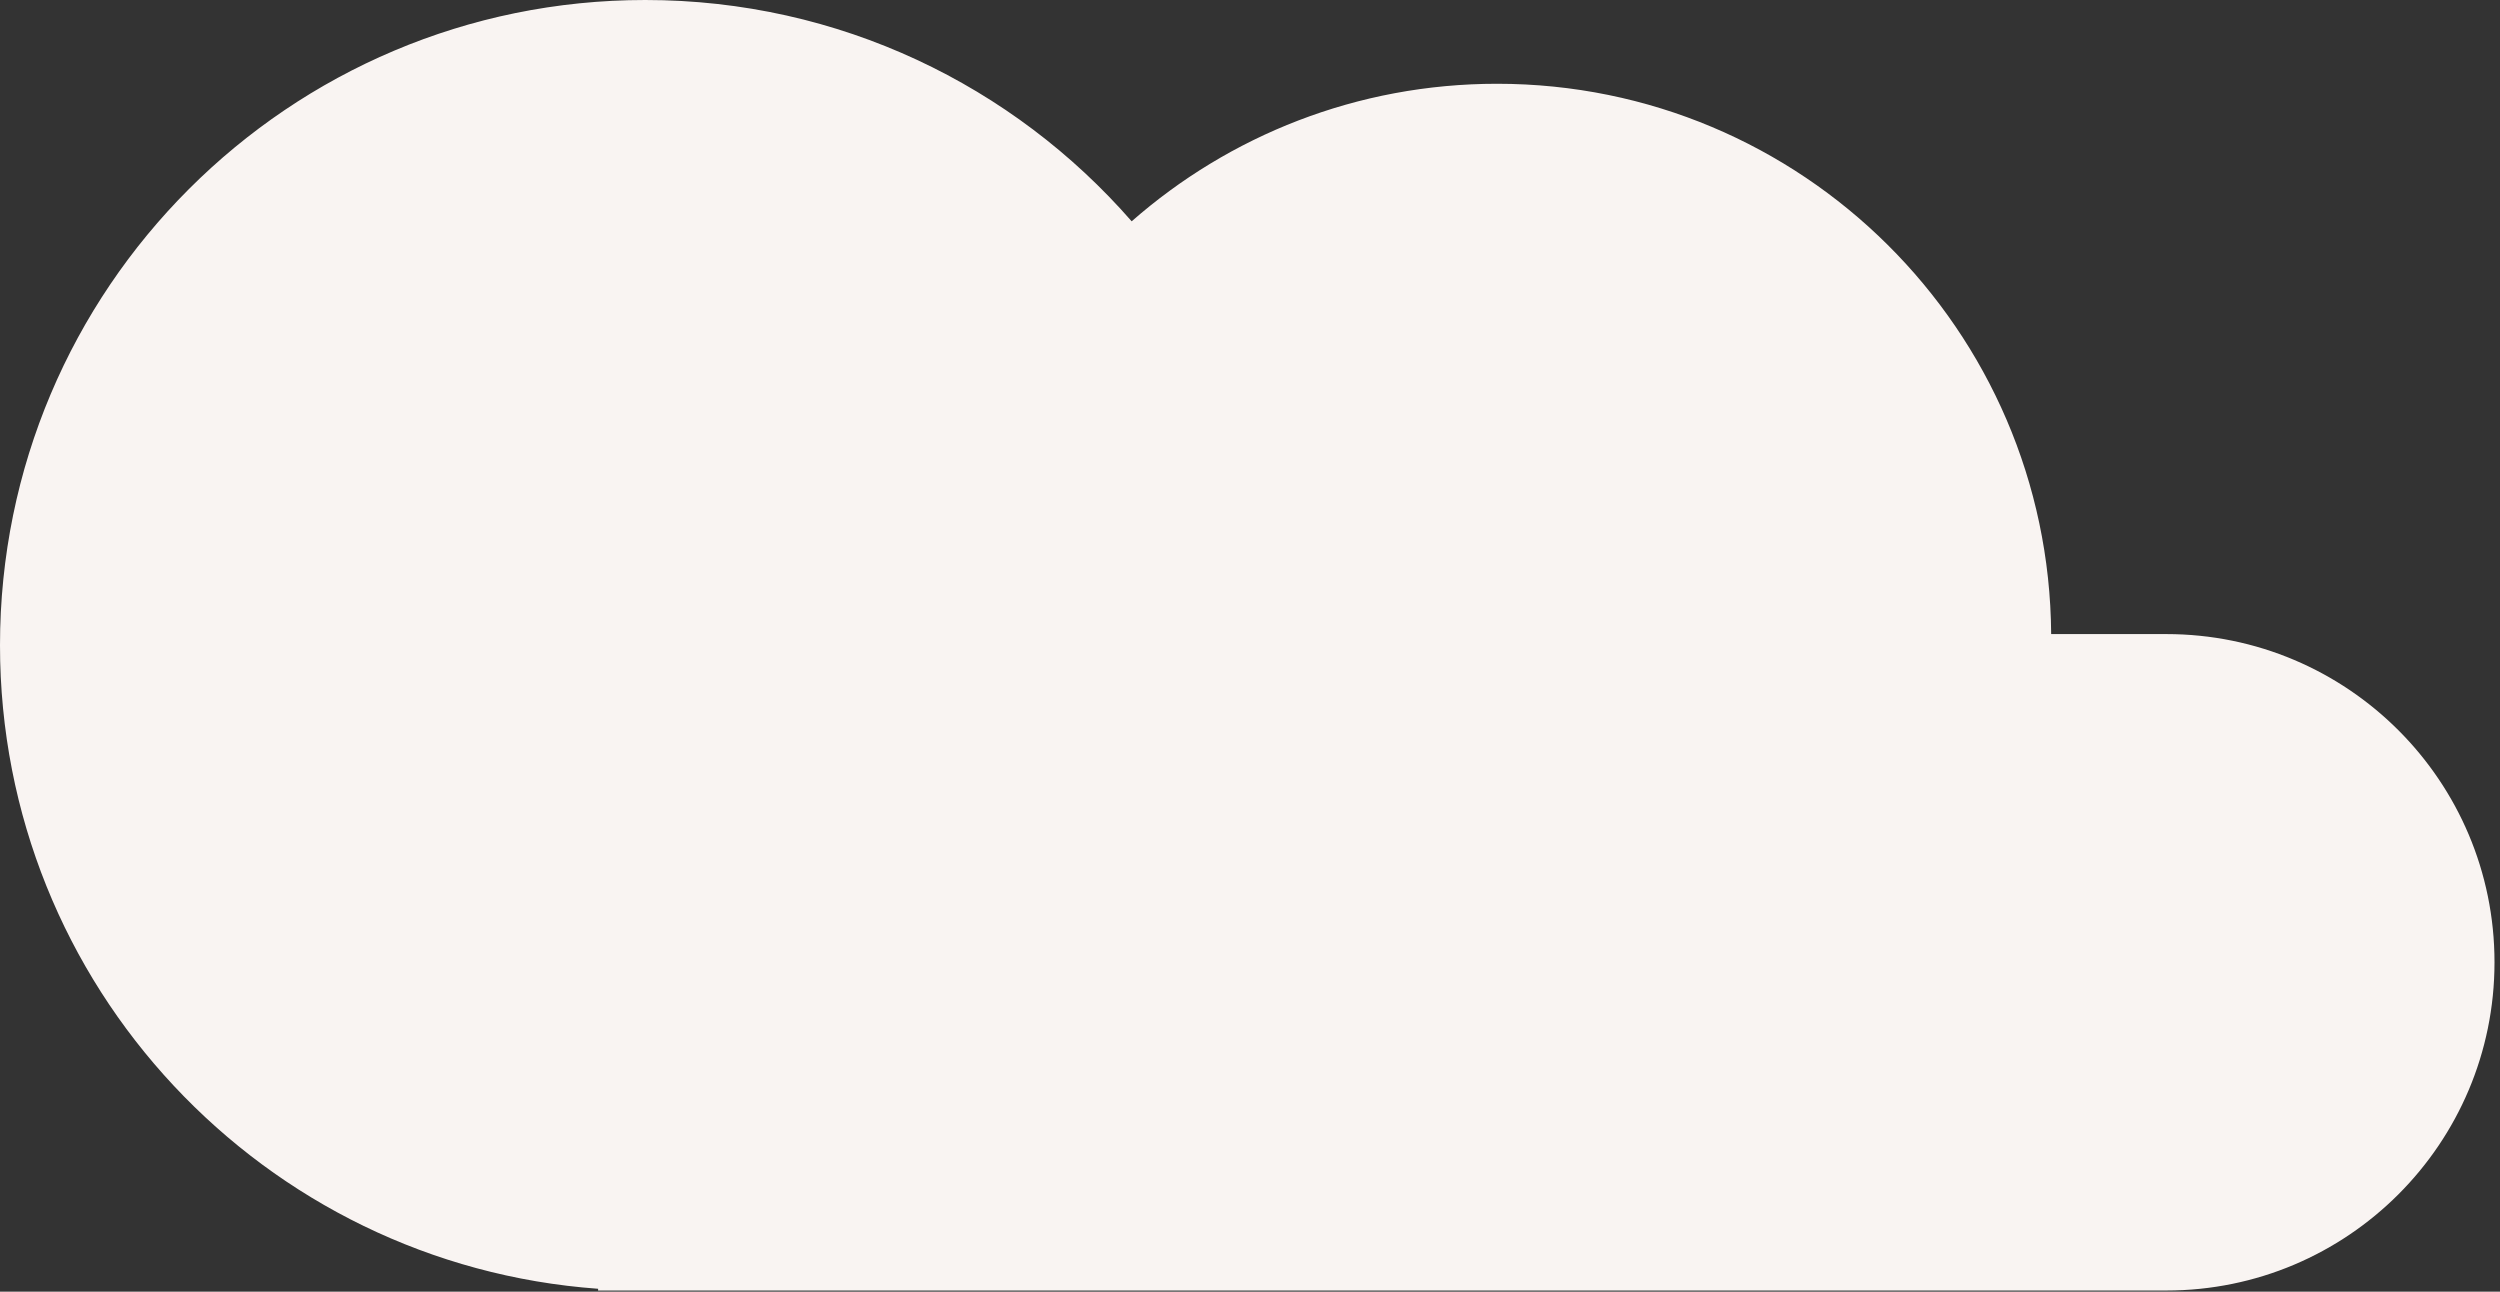
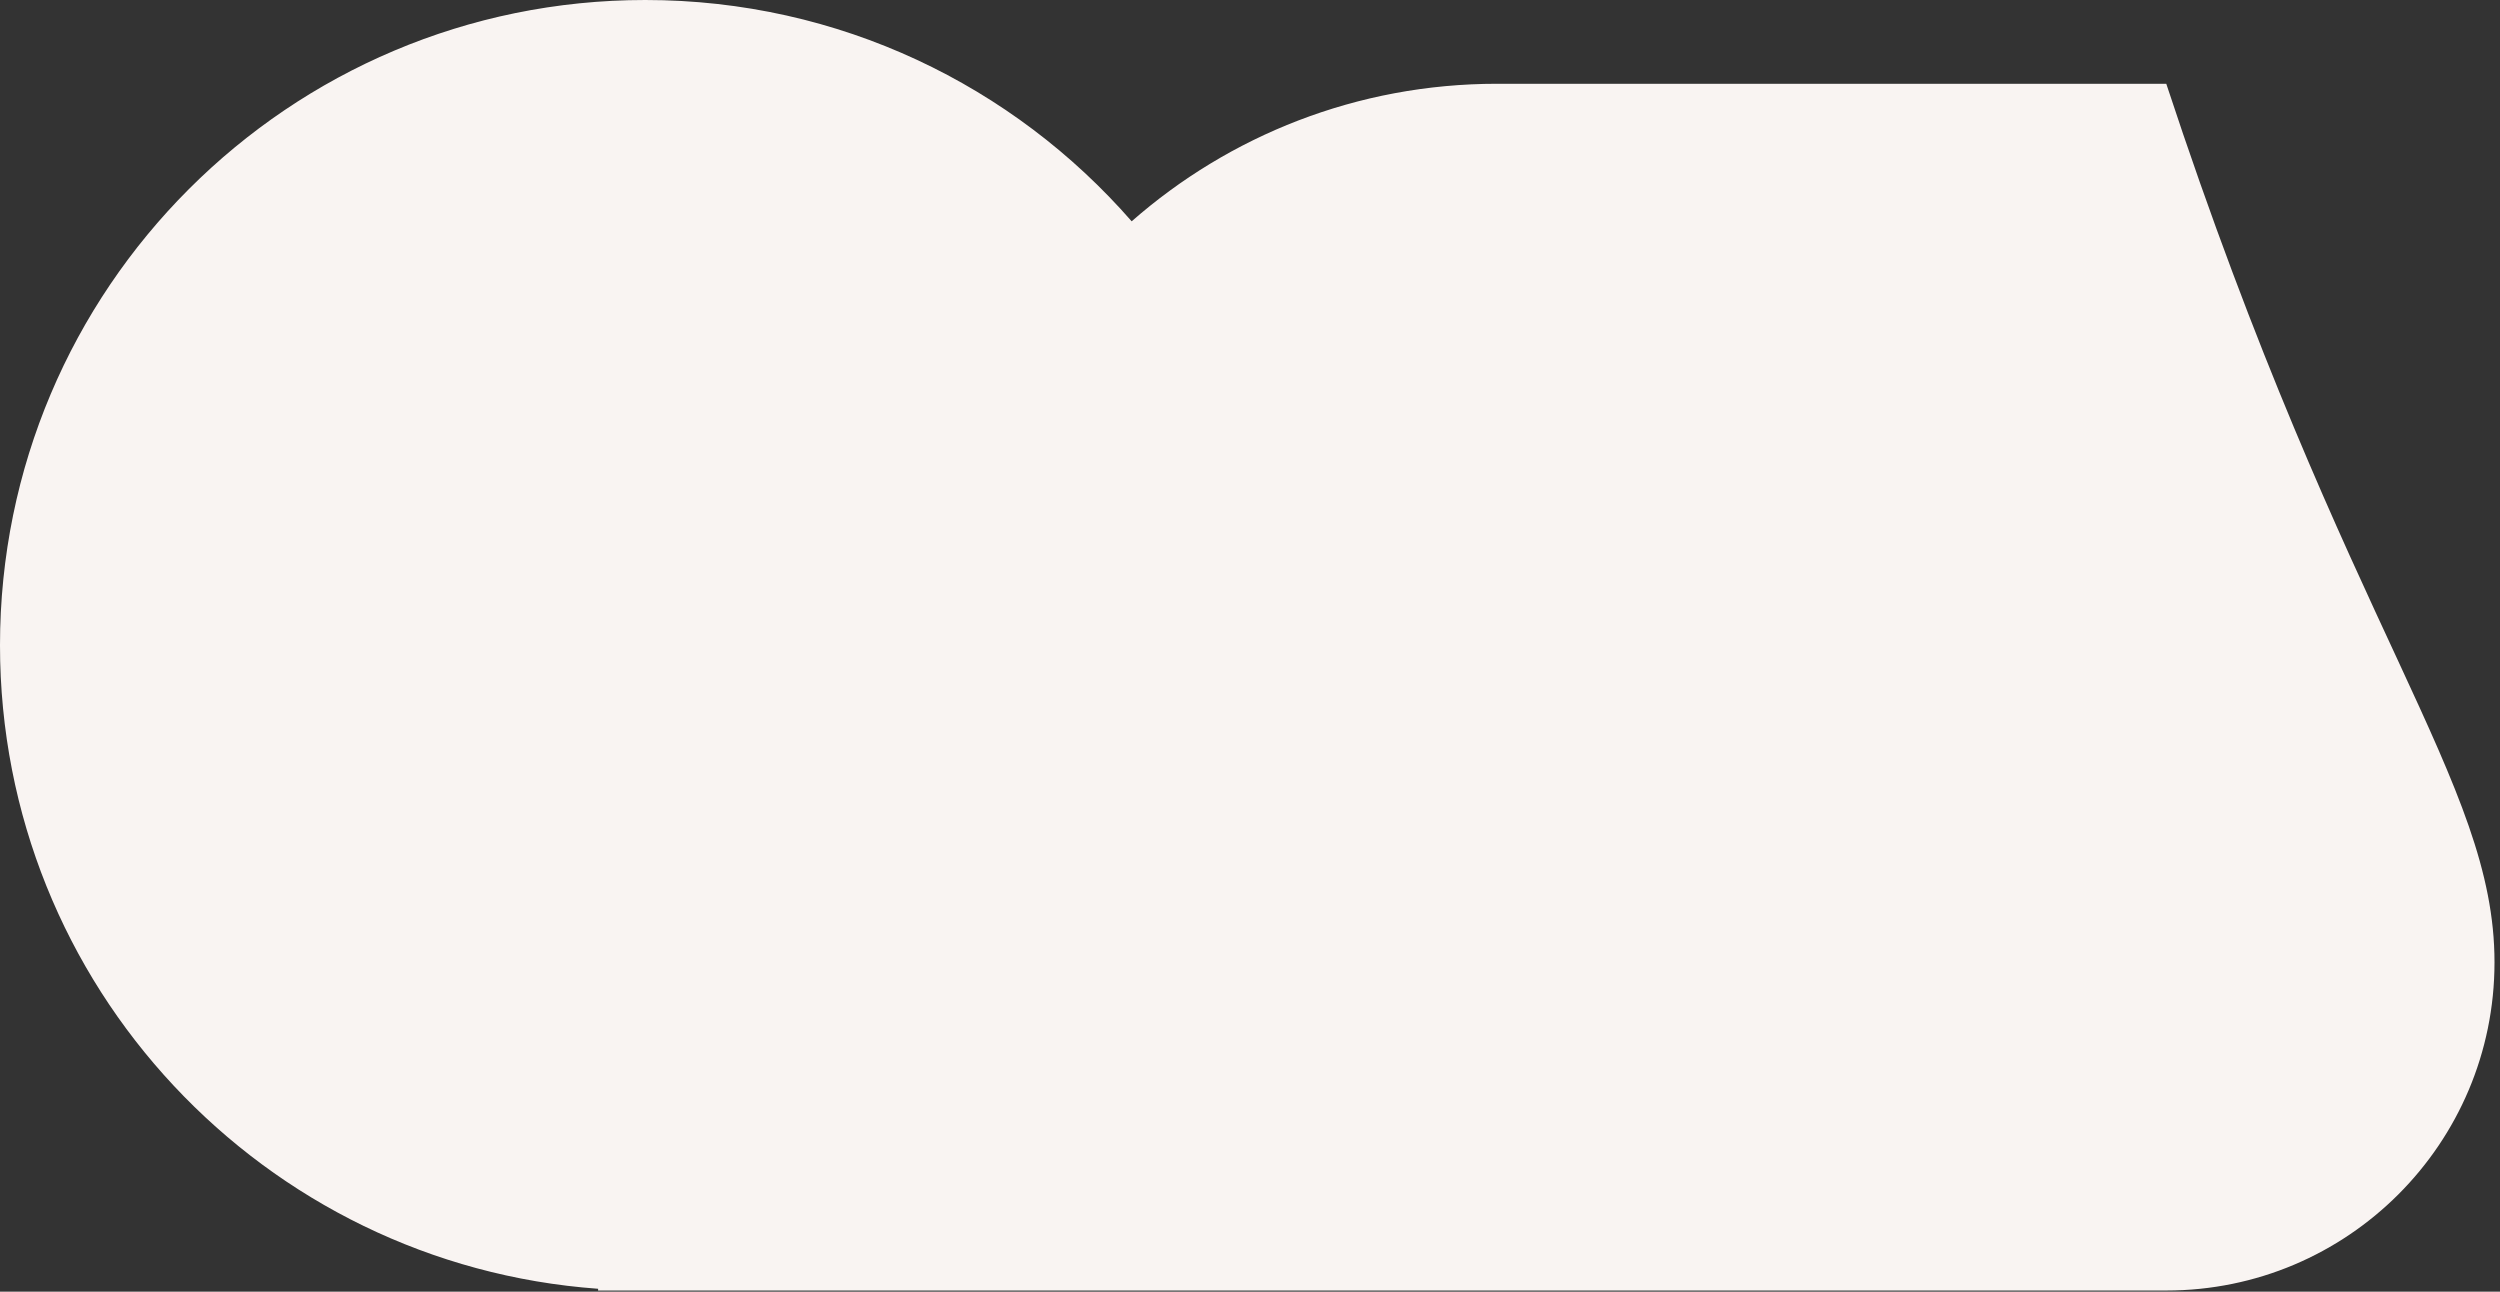
<svg xmlns="http://www.w3.org/2000/svg" fill="none" height="100%" overflow="visible" preserveAspectRatio="none" style="display: block;" viewBox="0 0 120 62" width="100%">
  <rect x="0" y="0" width="120" height="62" fill="#333333" stroke="none" />
-   <path d="M30.973 0C40.288 0 48.642 4.114 54.32 10.623C59.002 6.513 65.14 4.021 71.859 4.021C86.488 4.021 98.358 15.83 98.456 30.436H103.981C112.683 30.436 119.736 37.489 119.736 46.19C119.736 54.892 112.683 61.945 103.981 61.945H28.709V61.861C12.66 60.702 0 47.316 0 30.972C0 13.866 13.867 0 30.973 0Z" fill="#F9F4F2" id="Union" />
+   <path d="M30.973 0C40.288 0 48.642 4.114 54.32 10.623C59.002 6.513 65.14 4.021 71.859 4.021H103.981C112.683 30.436 119.736 37.489 119.736 46.19C119.736 54.892 112.683 61.945 103.981 61.945H28.709V61.861C12.66 60.702 0 47.316 0 30.972C0 13.866 13.867 0 30.973 0Z" fill="#F9F4F2" id="Union" />
</svg>